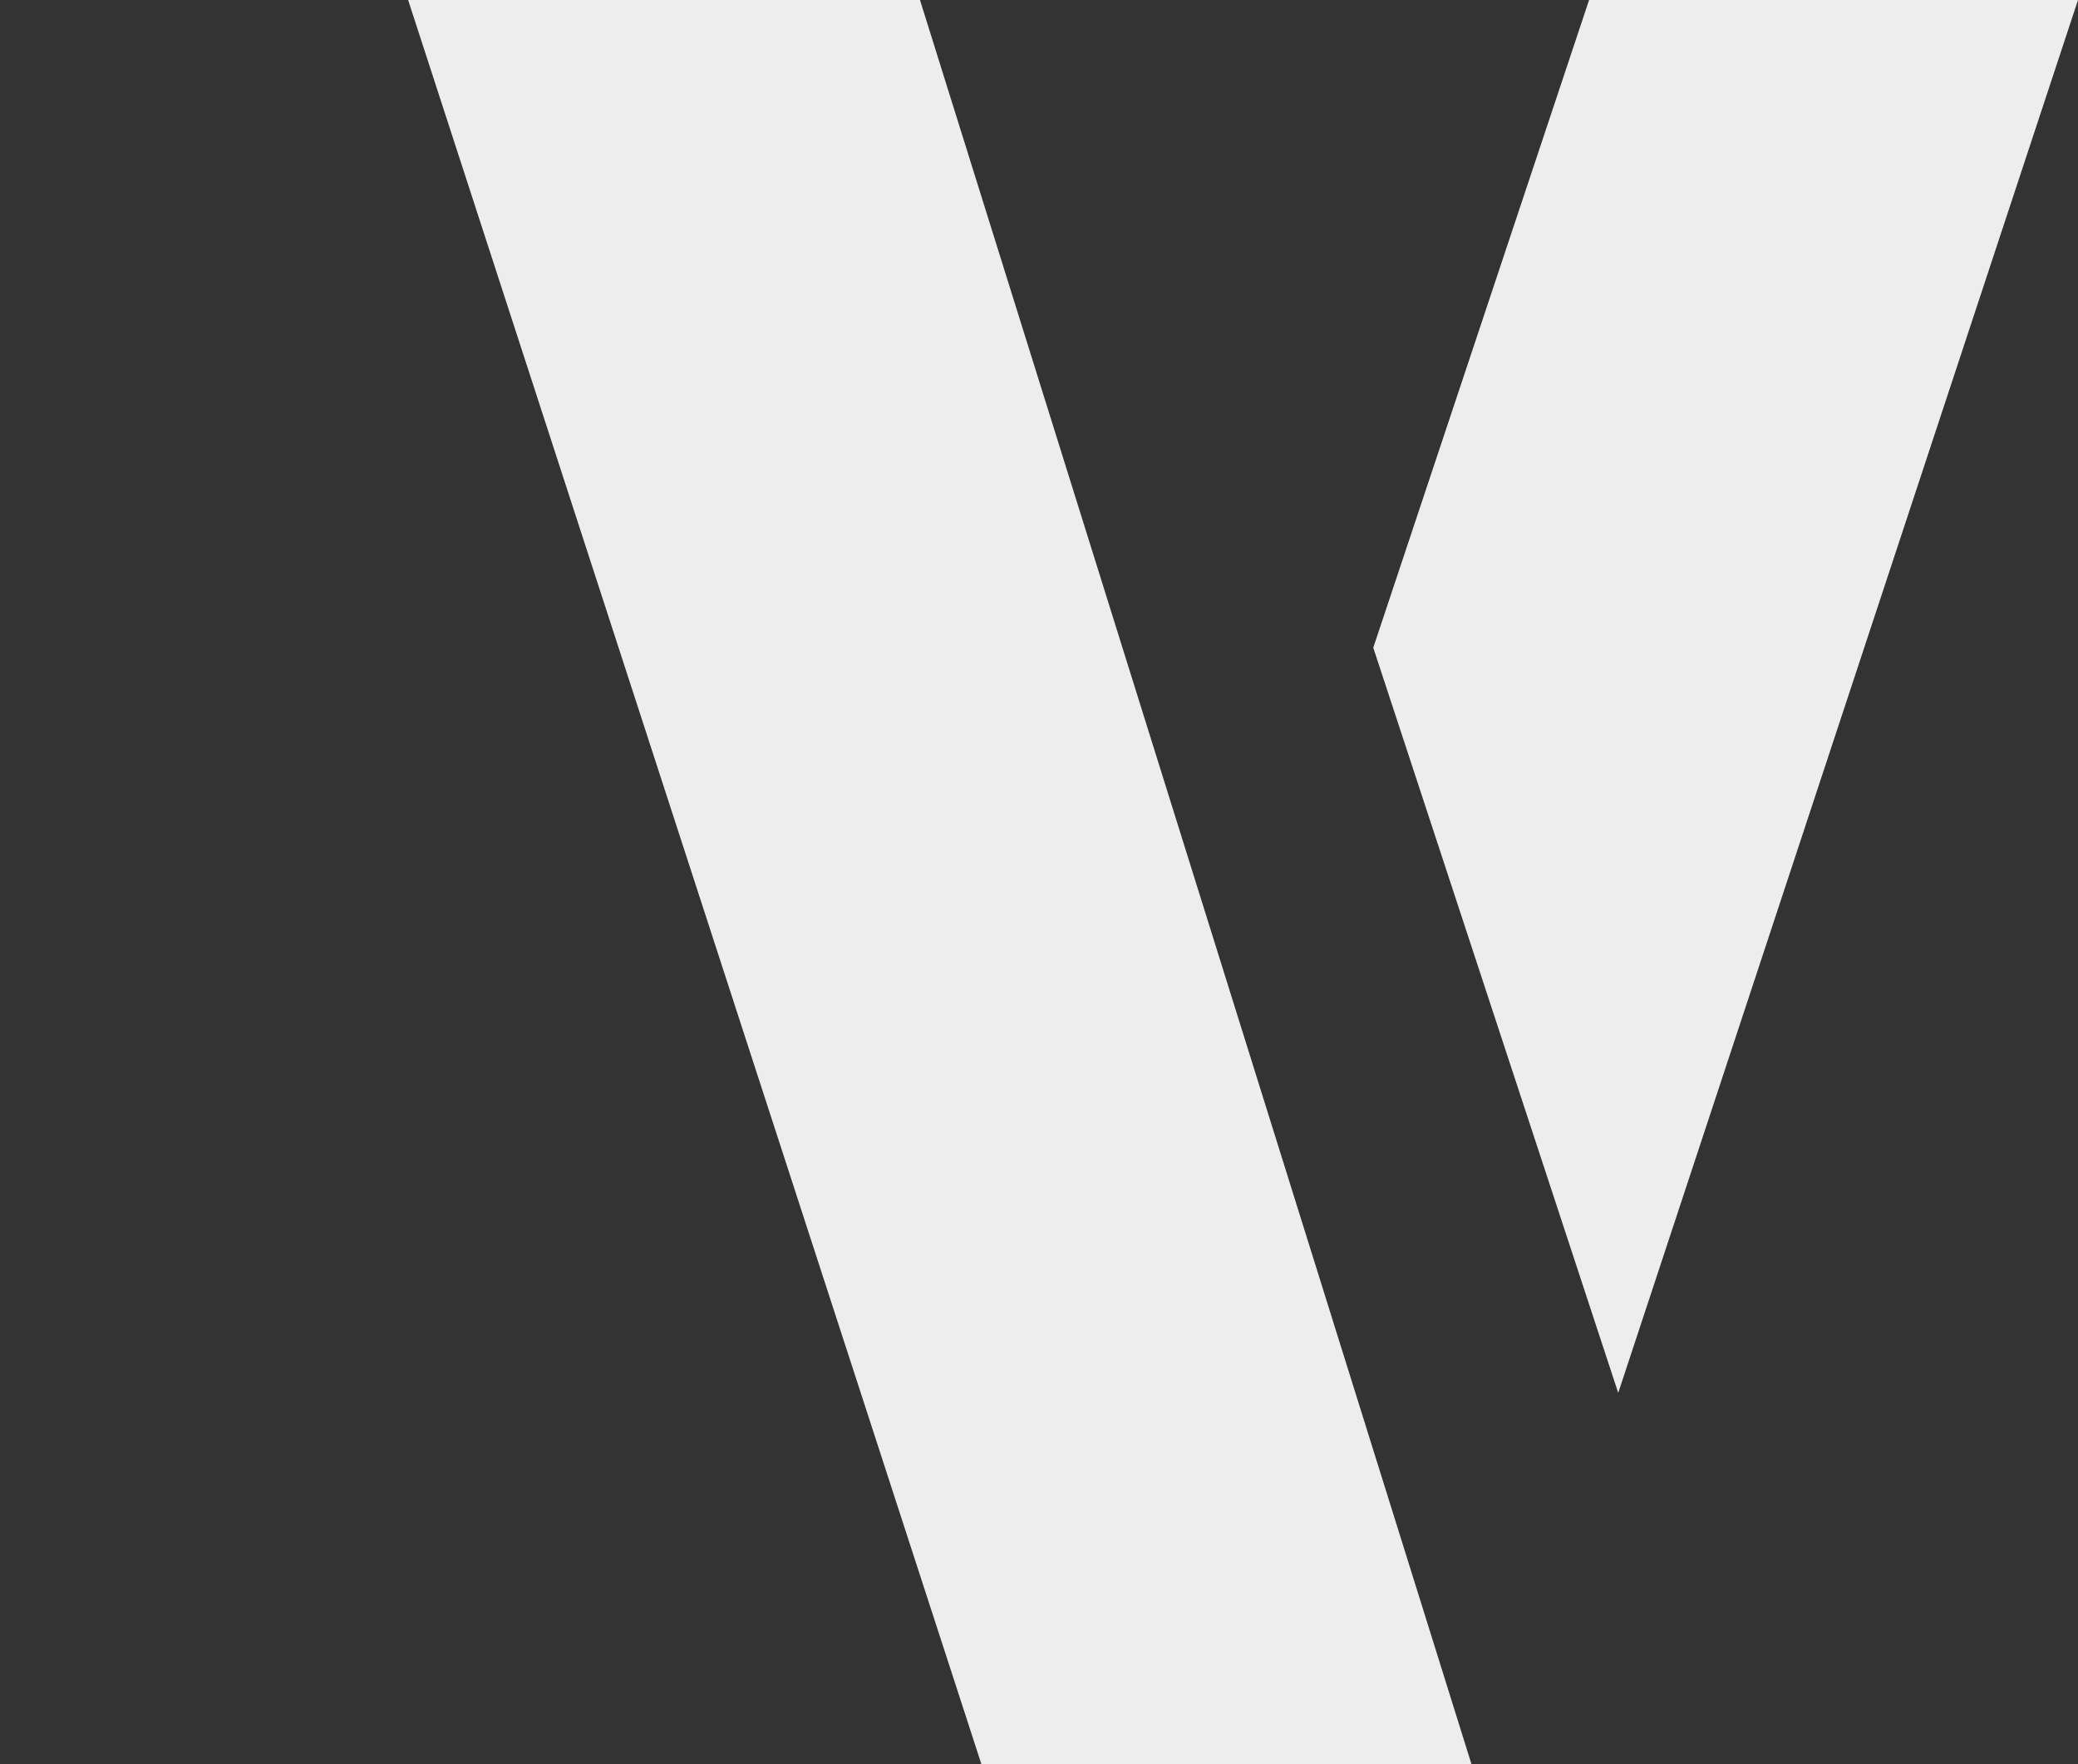
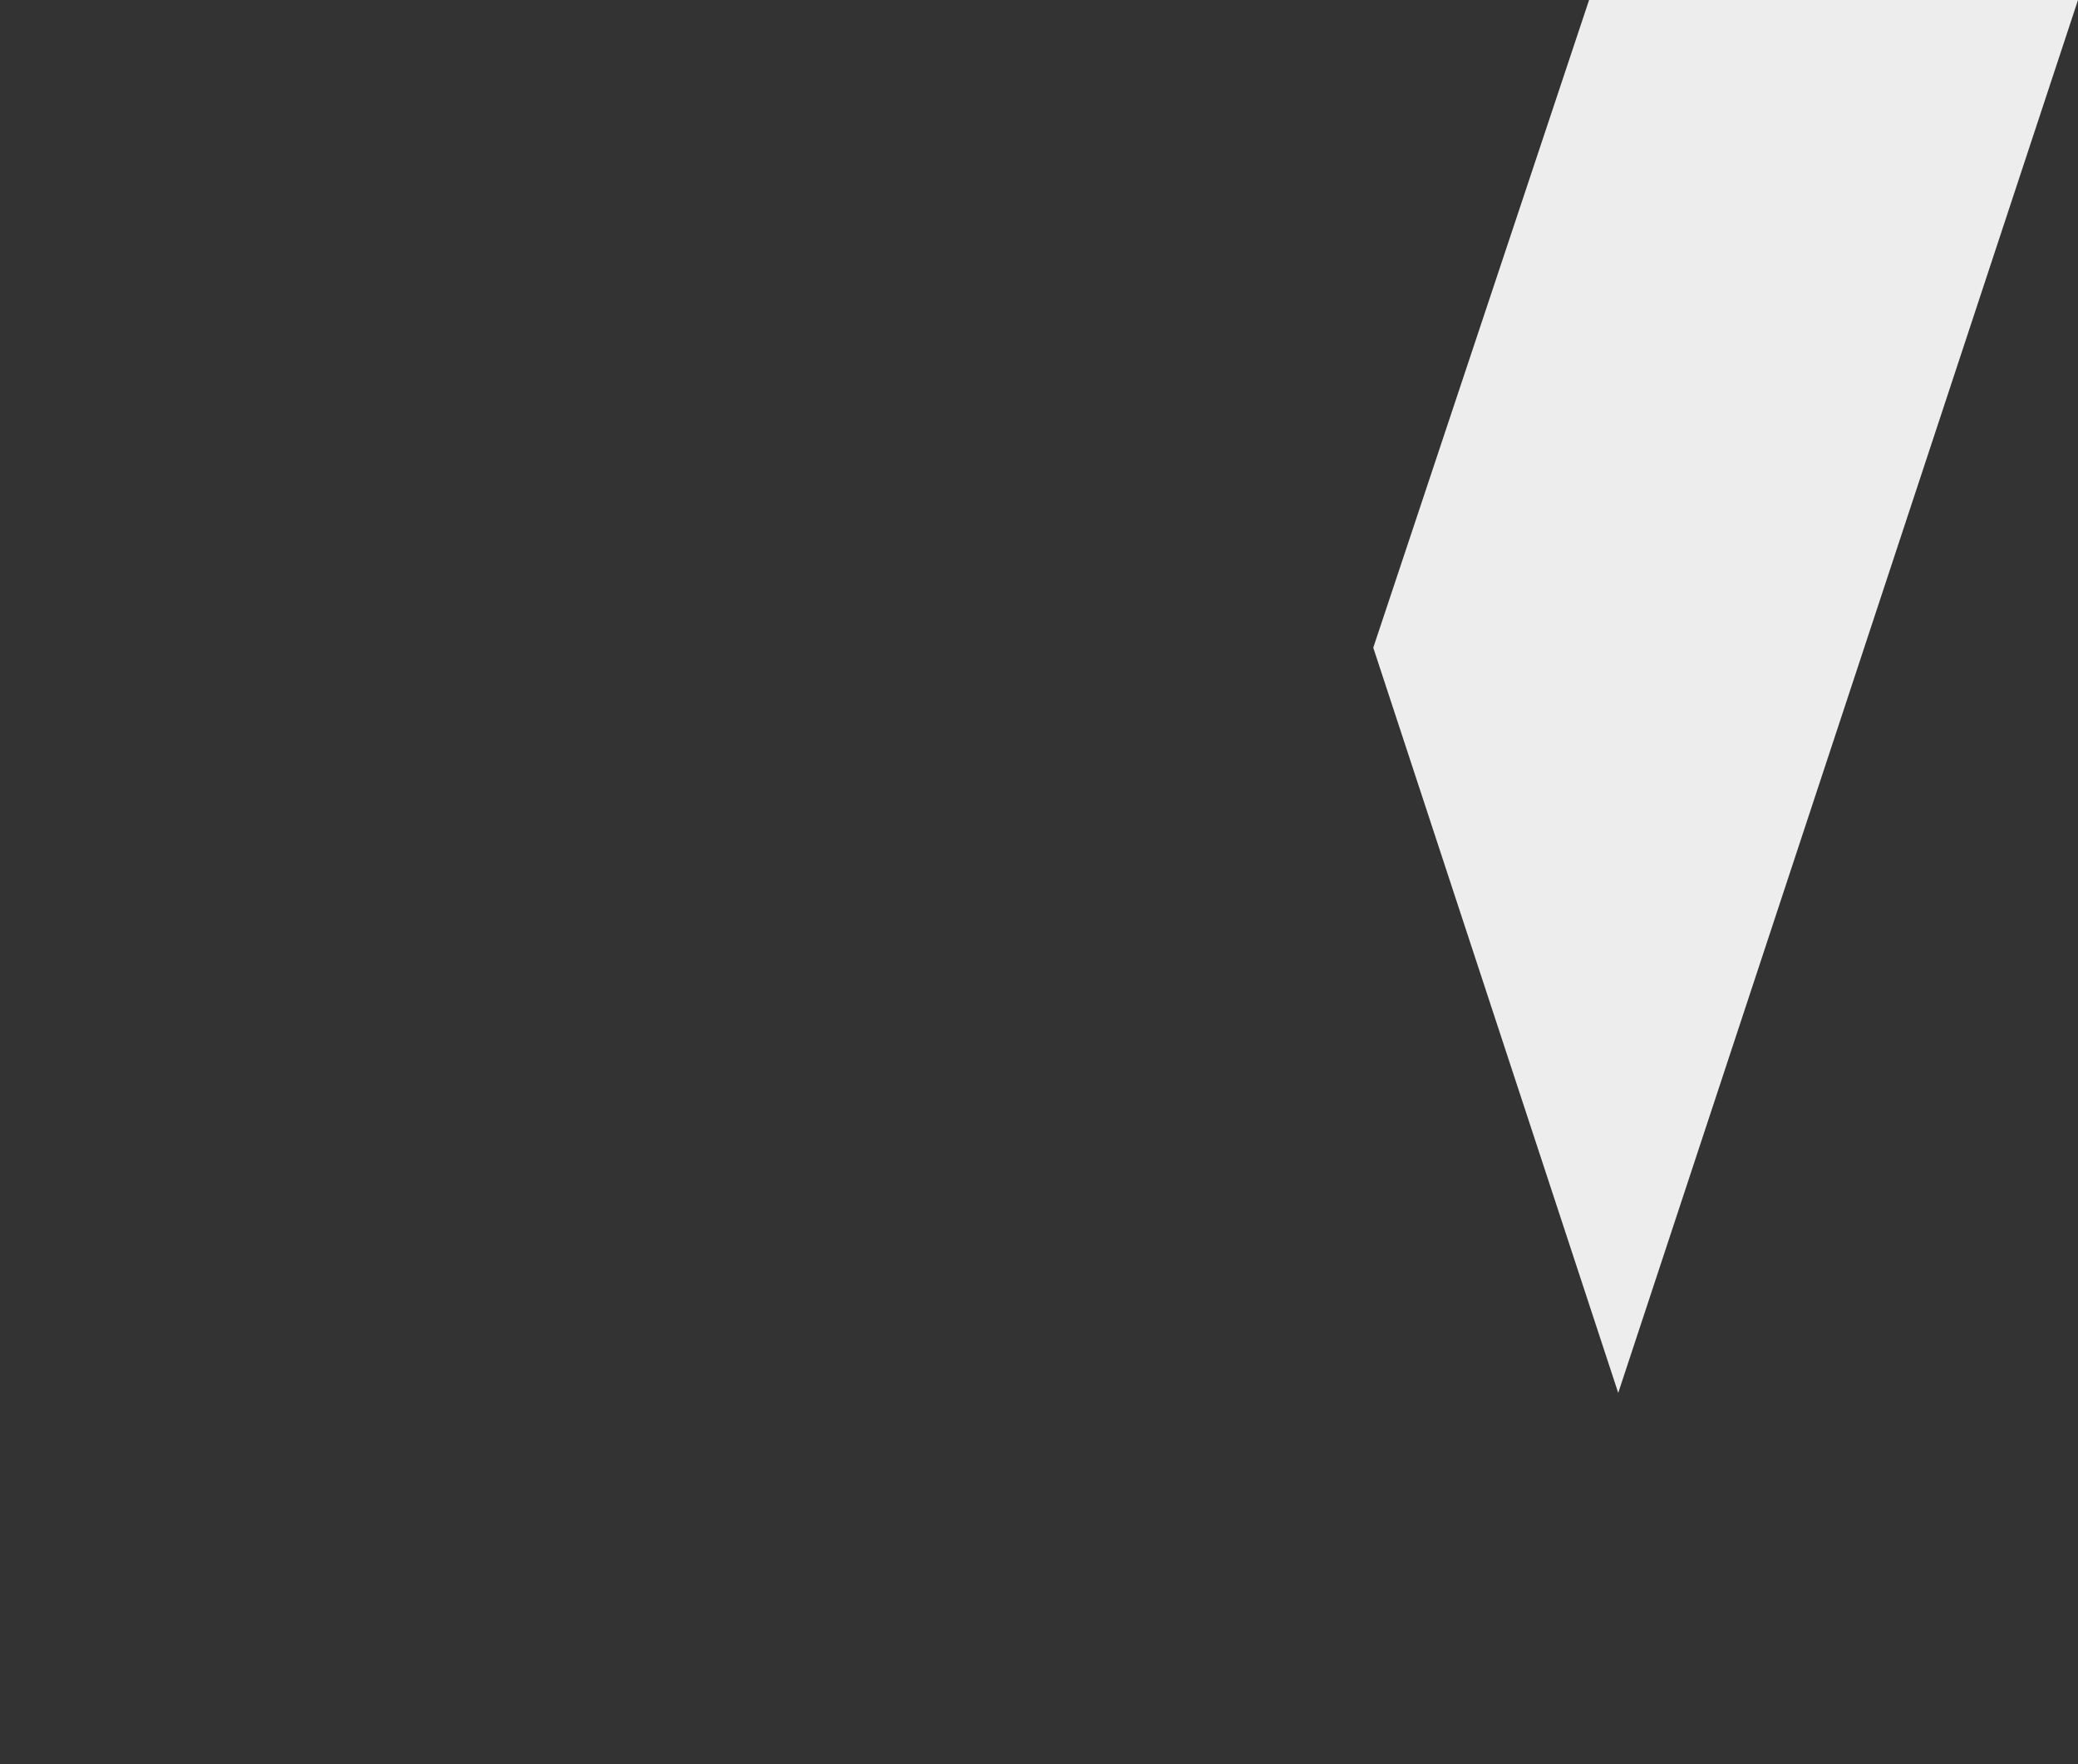
<svg xmlns="http://www.w3.org/2000/svg" version="1.1" id="Ebene_1" x="0px" y="0px" viewBox="0 0 1440.4 1222.8" style="enable-background:new 0 0 1440.4 1222.8;" xml:space="preserve">
  <rect x="0" y="0" width="1440.4" height="1222.8" fill="#333333" stroke="none" />
  <style type="text/css"> .st0{fill:#EDEDED;} </style>
  <polygon class="st0" points="951.9,448.9 1121.7,965.4 1440.4,0 1101.5,0 " />
-   <polygon class="st0" points="680.3,1222.8 1020,1222.8 1020,1222.8 637.7,0 282.9,0 " />
</svg>